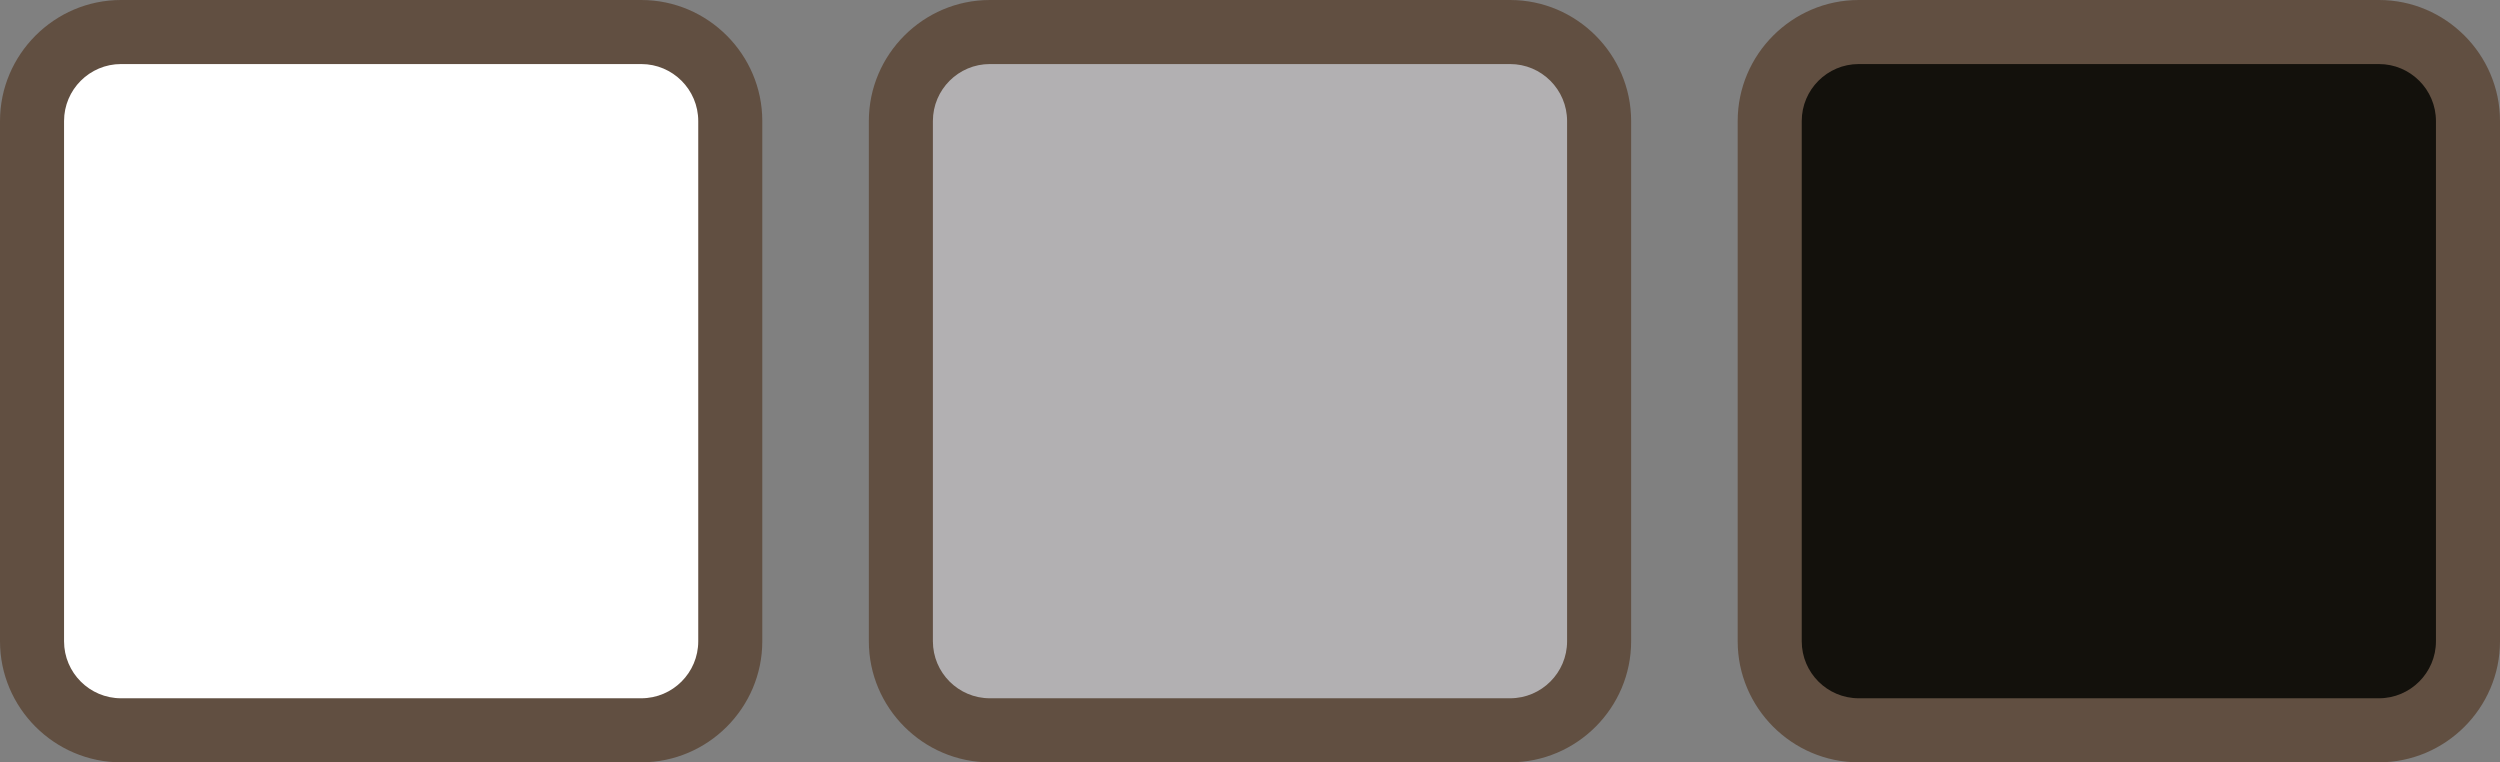
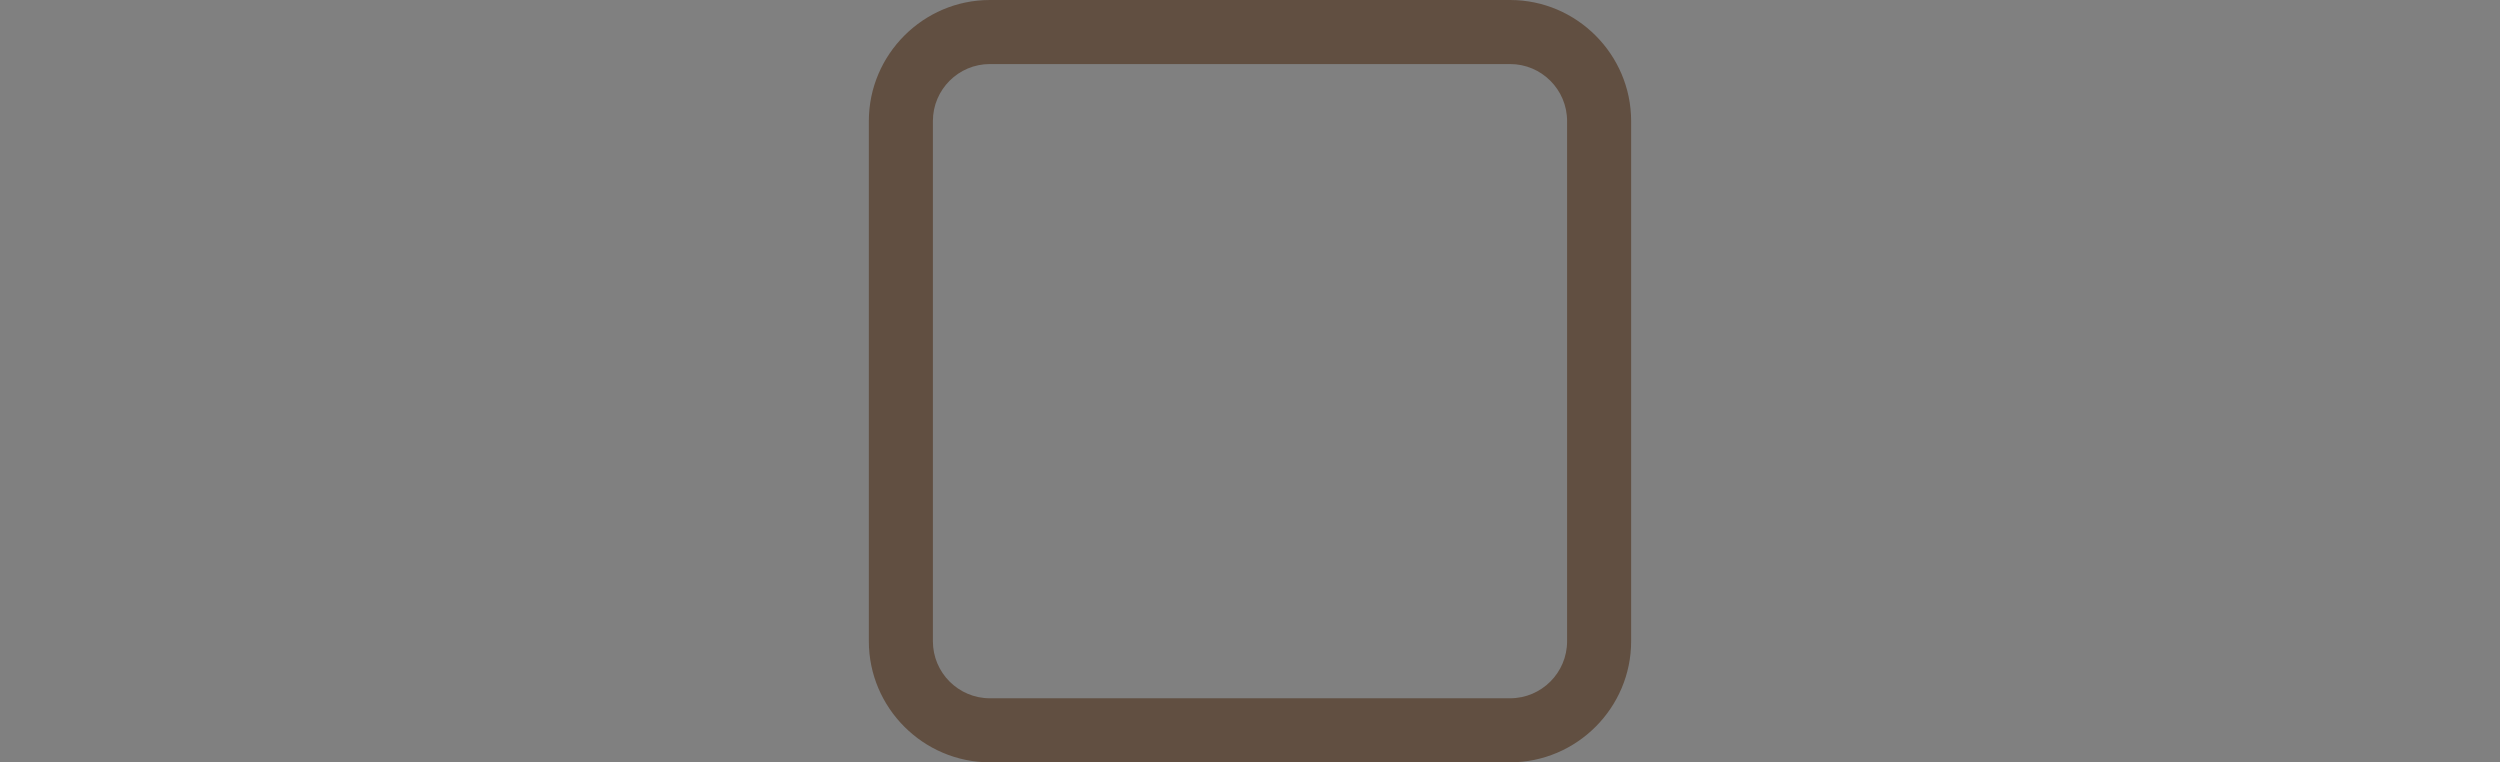
<svg xmlns="http://www.w3.org/2000/svg" version="1.1" id="Layer_1" x="0px" y="0px" width="258.039px" height="78.684px" viewBox="0 0 258.039 78.684" enable-background="new 0 0 258.039 78.684" xml:space="preserve">
  <rect x="0" y="0" width="258.039" height="78.684" fill="#808080" stroke="none" />
-   <path fill-rule="evenodd" clip-rule="evenodd" fill="#13110C" d="M191.848,75.378c-5.066,0-9.189-4.12-9.189-9.187V12.493  c0-5.066,4.122-9.188,9.189-9.188h53.699c5.064,0,9.186,4.122,9.186,9.188v53.698c0,5.066-4.121,9.187-9.186,9.187H191.848z" />
-   <path fill="#614F41" d="M245.547,6.611c3.242,0,5.881,2.639,5.881,5.882v53.699c0,3.242-2.639,5.881-5.881,5.881h-53.699  c-3.242,0-5.881-2.639-5.881-5.881V12.493c0-3.243,2.639-5.882,5.881-5.882H245.547 M245.547,0h-53.699  c-6.871,0-12.492,5.623-12.492,12.493v53.699c0,6.869,5.621,12.491,12.492,12.491h53.699c6.871,0,12.492-5.622,12.492-12.491V12.493  C258.039,5.623,252.418,0,245.547,0" />
-   <path fill-rule="evenodd" clip-rule="evenodd" fill="#B2B0B2" d="M102.17,75.378c-5.066,0-9.188-4.12-9.188-9.187V12.493  c0-5.066,4.122-9.188,9.188-9.188h53.697c5.066,0,9.188,4.122,9.188,9.188v53.698c0,5.066-4.121,9.187-9.188,9.187H102.17z" />
  <path fill="#614F41" d="M155.867,6.611c3.242,0,5.881,2.639,5.881,5.882v53.699c0,3.242-2.639,5.881-5.881,5.881H102.17  c-3.244,0-5.881-2.639-5.881-5.881V12.493c0-3.243,2.637-5.882,5.881-5.882H155.867 M155.867,0H102.17  c-6.871,0-12.492,5.623-12.492,12.493v53.699c0,6.869,5.621,12.491,12.492,12.491h53.697c6.871,0,12.492-5.622,12.492-12.491V12.493  C168.359,5.623,162.738,0,155.867,0" />
-   <path fill-rule="evenodd" clip-rule="evenodd" fill="#FFFFFF" d="M12.492,75.378c-5.066,0-9.188-4.12-9.188-9.187V12.493  c0-5.066,4.122-9.188,9.188-9.188h53.697c5.066,0,9.188,4.122,9.188,9.188v53.698c0,5.066-4.121,9.187-9.188,9.187H12.492z" />
-   <path fill="#614F41" d="M66.189,6.611c3.244,0,5.881,2.639,5.881,5.882v53.699c0,3.242-2.637,5.881-5.881,5.881H12.492  c-3.242,0-5.881-2.639-5.881-5.881V12.493c0-3.243,2.639-5.882,5.881-5.882H66.189 M66.189,0H12.492C5.621,0,0,5.623,0,12.493  v53.699c0,6.869,5.621,12.491,12.492,12.491h53.697c6.871,0,12.492-5.622,12.492-12.491V12.493C78.682,5.623,73.061,0,66.189,0" />
</svg>